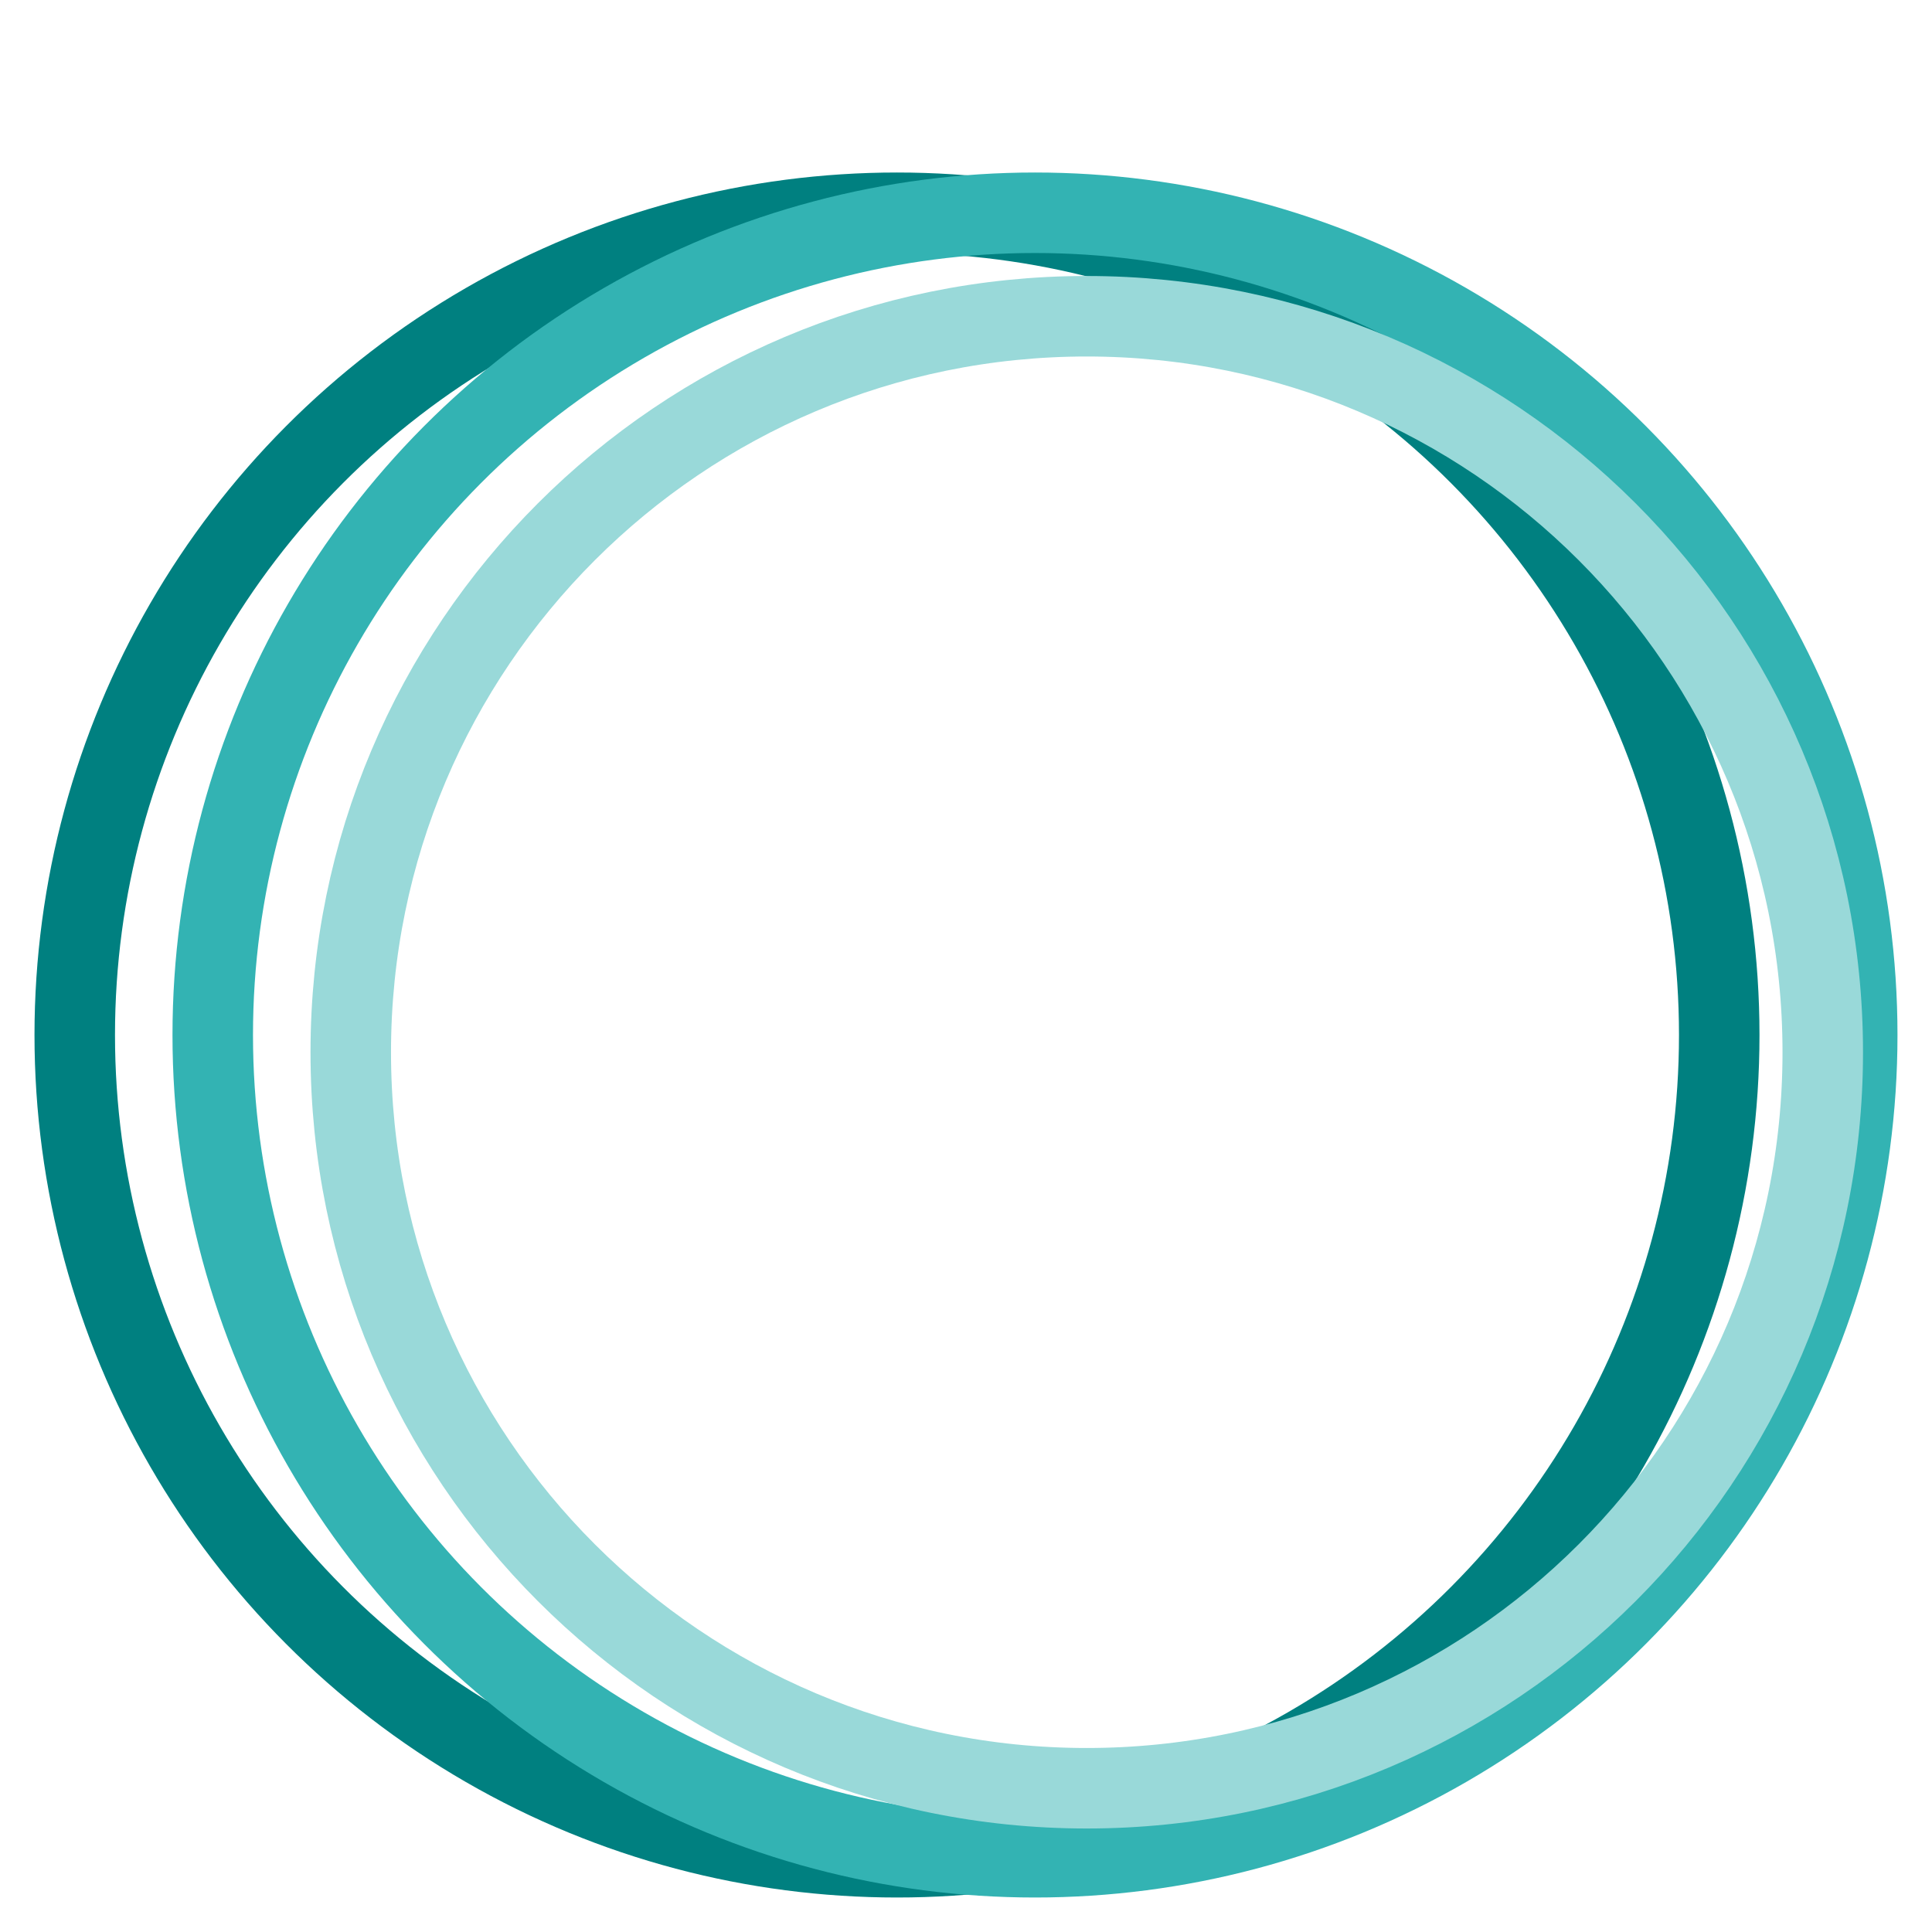
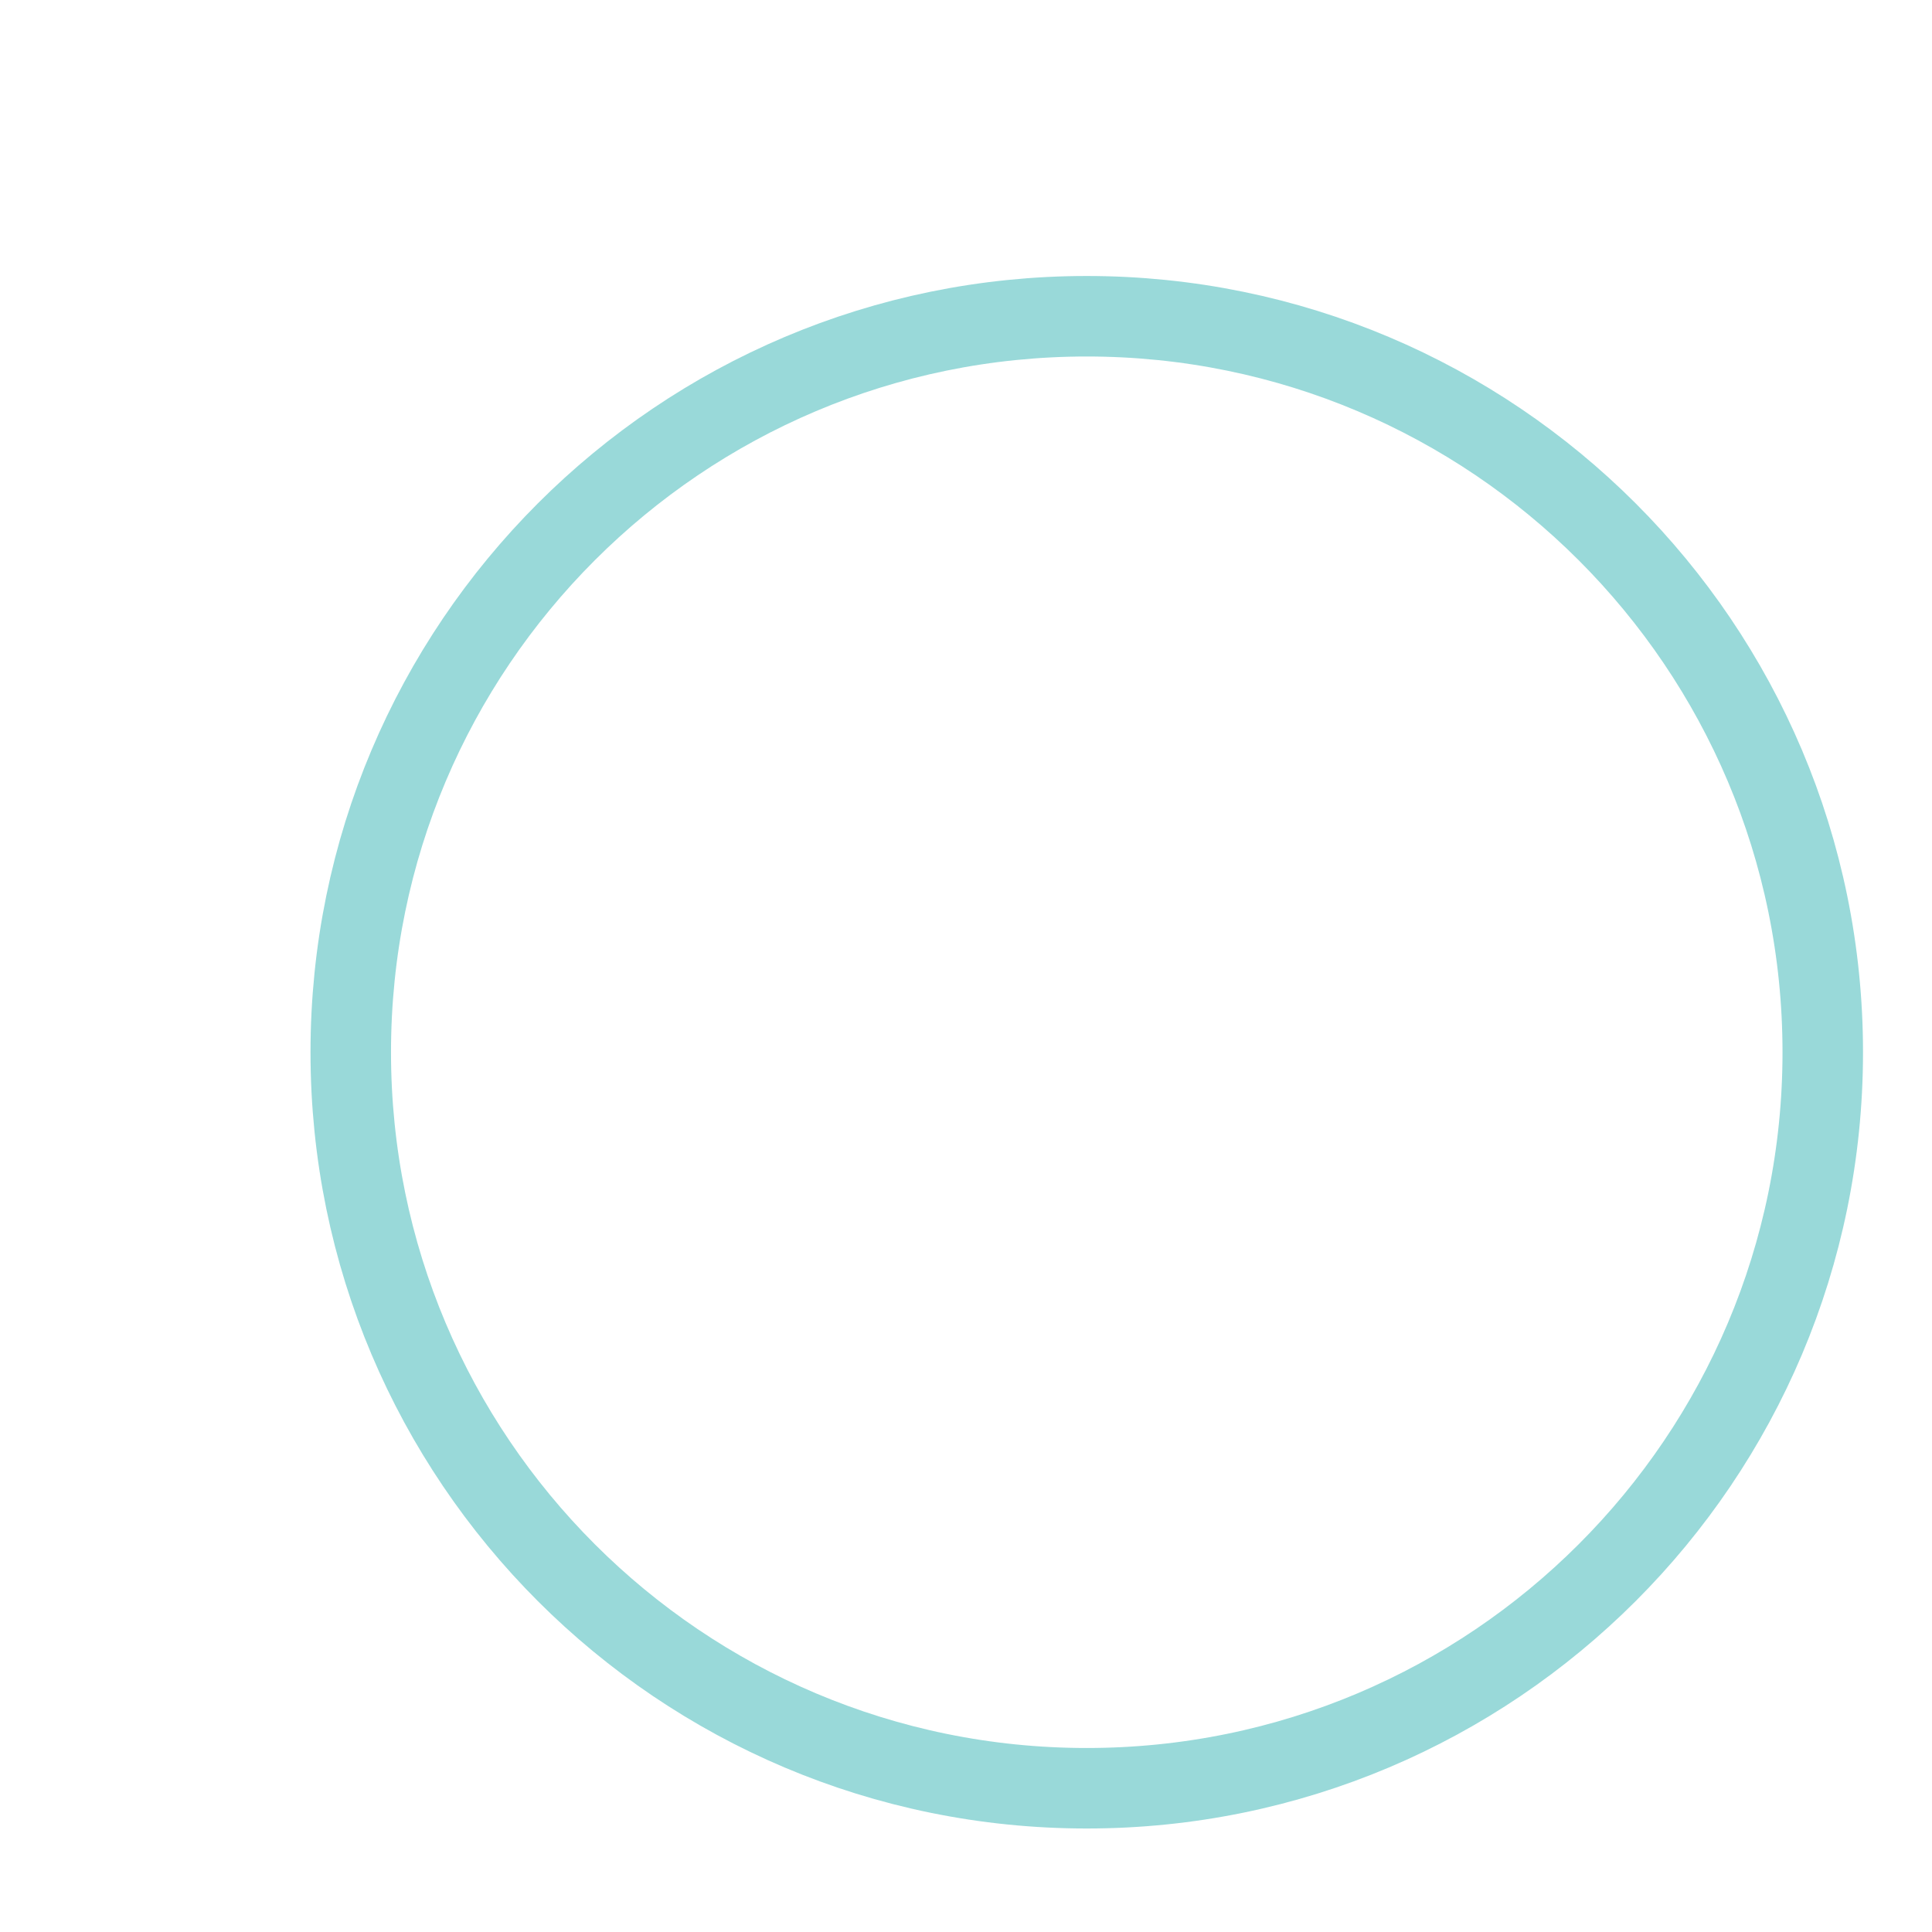
<svg xmlns="http://www.w3.org/2000/svg" width="96" height="96" viewBox="0 0 96 96" fill="none">
-   <circle cx="44.571" cy="51.429" r="40.857" stroke="#008080" stroke-width="4" />
-   <circle cx="51.428" cy="51.429" r="40.857" stroke="#33B3B3" stroke-width="4" />
  <path d="M90.572 52.286C90.572 72.484 74.198 88.857 54 88.857C33.802 88.857 17.429 72.484 17.429 52.286C17.429 32.088 33.802 15.714 54 15.714C74.198 15.714 90.572 32.088 90.572 52.286Z" stroke="#99D9D9" stroke-width="4" />
</svg>